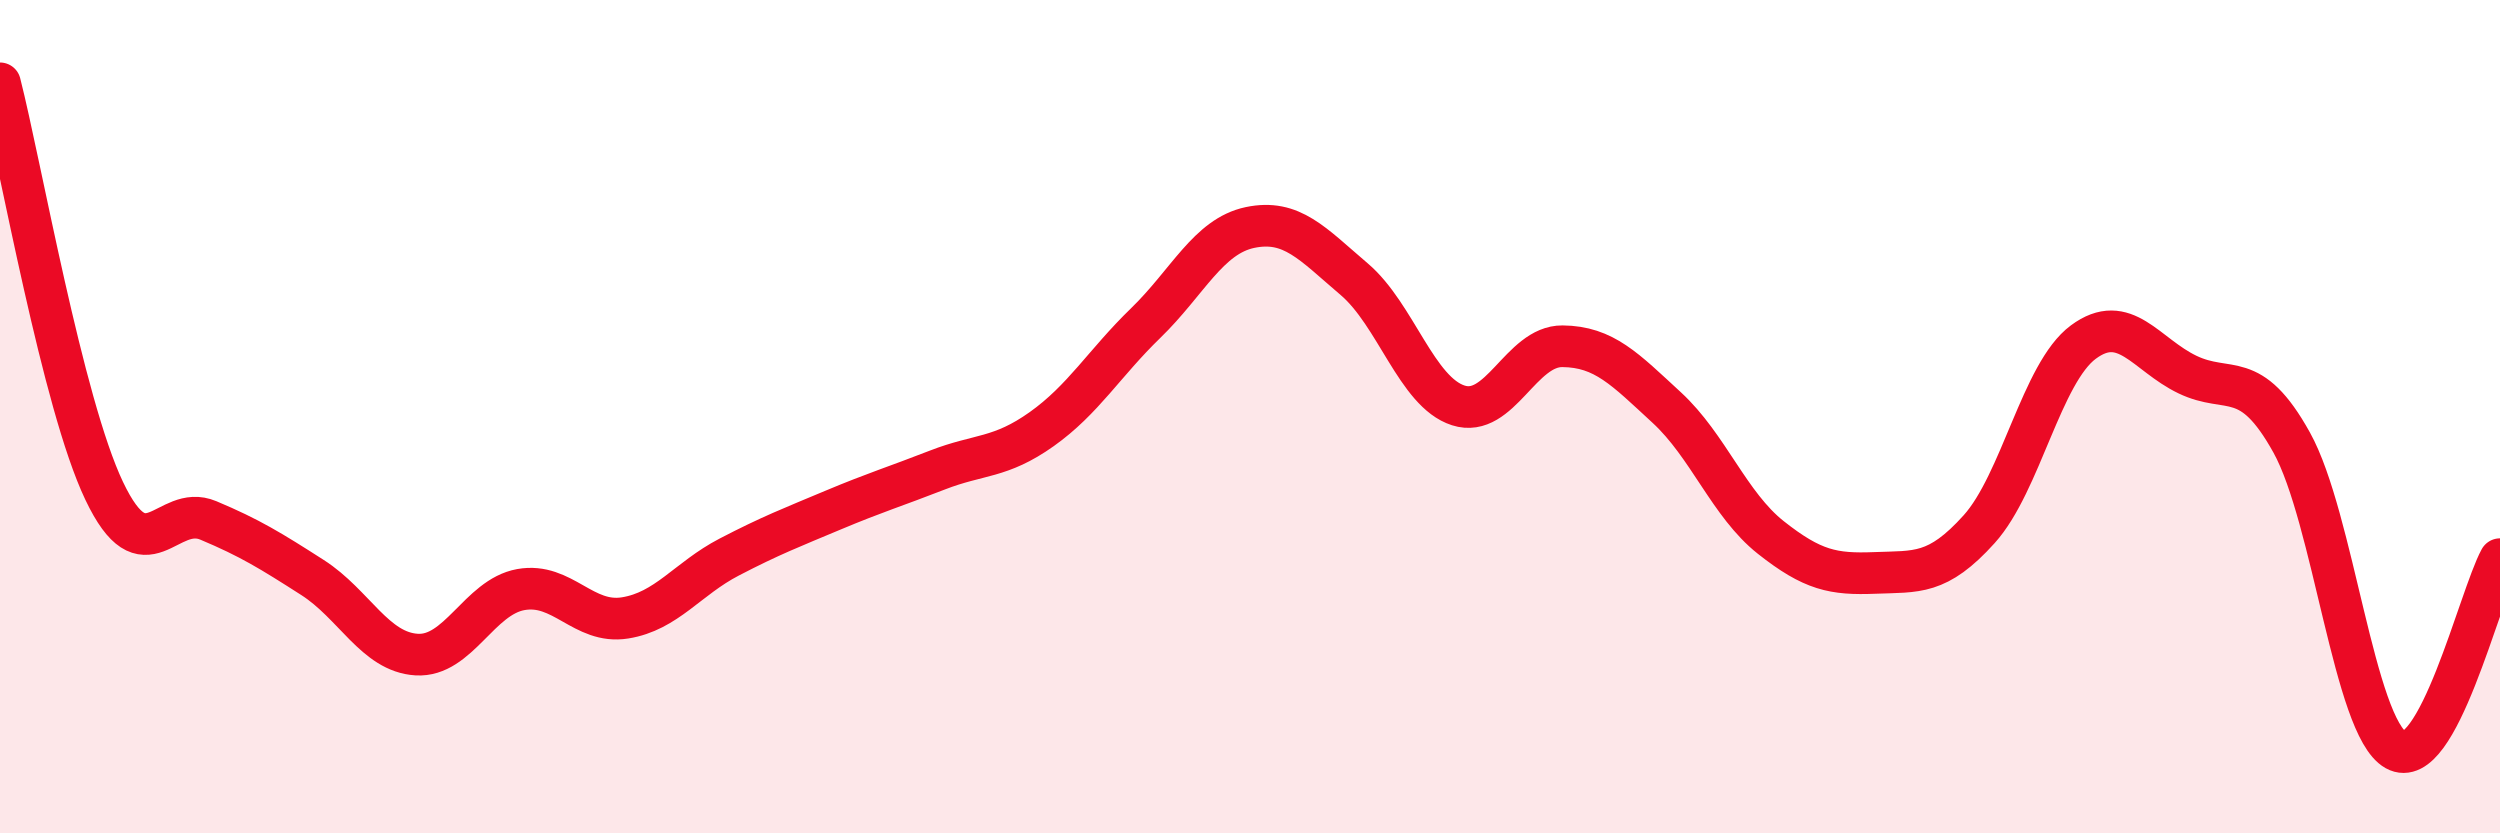
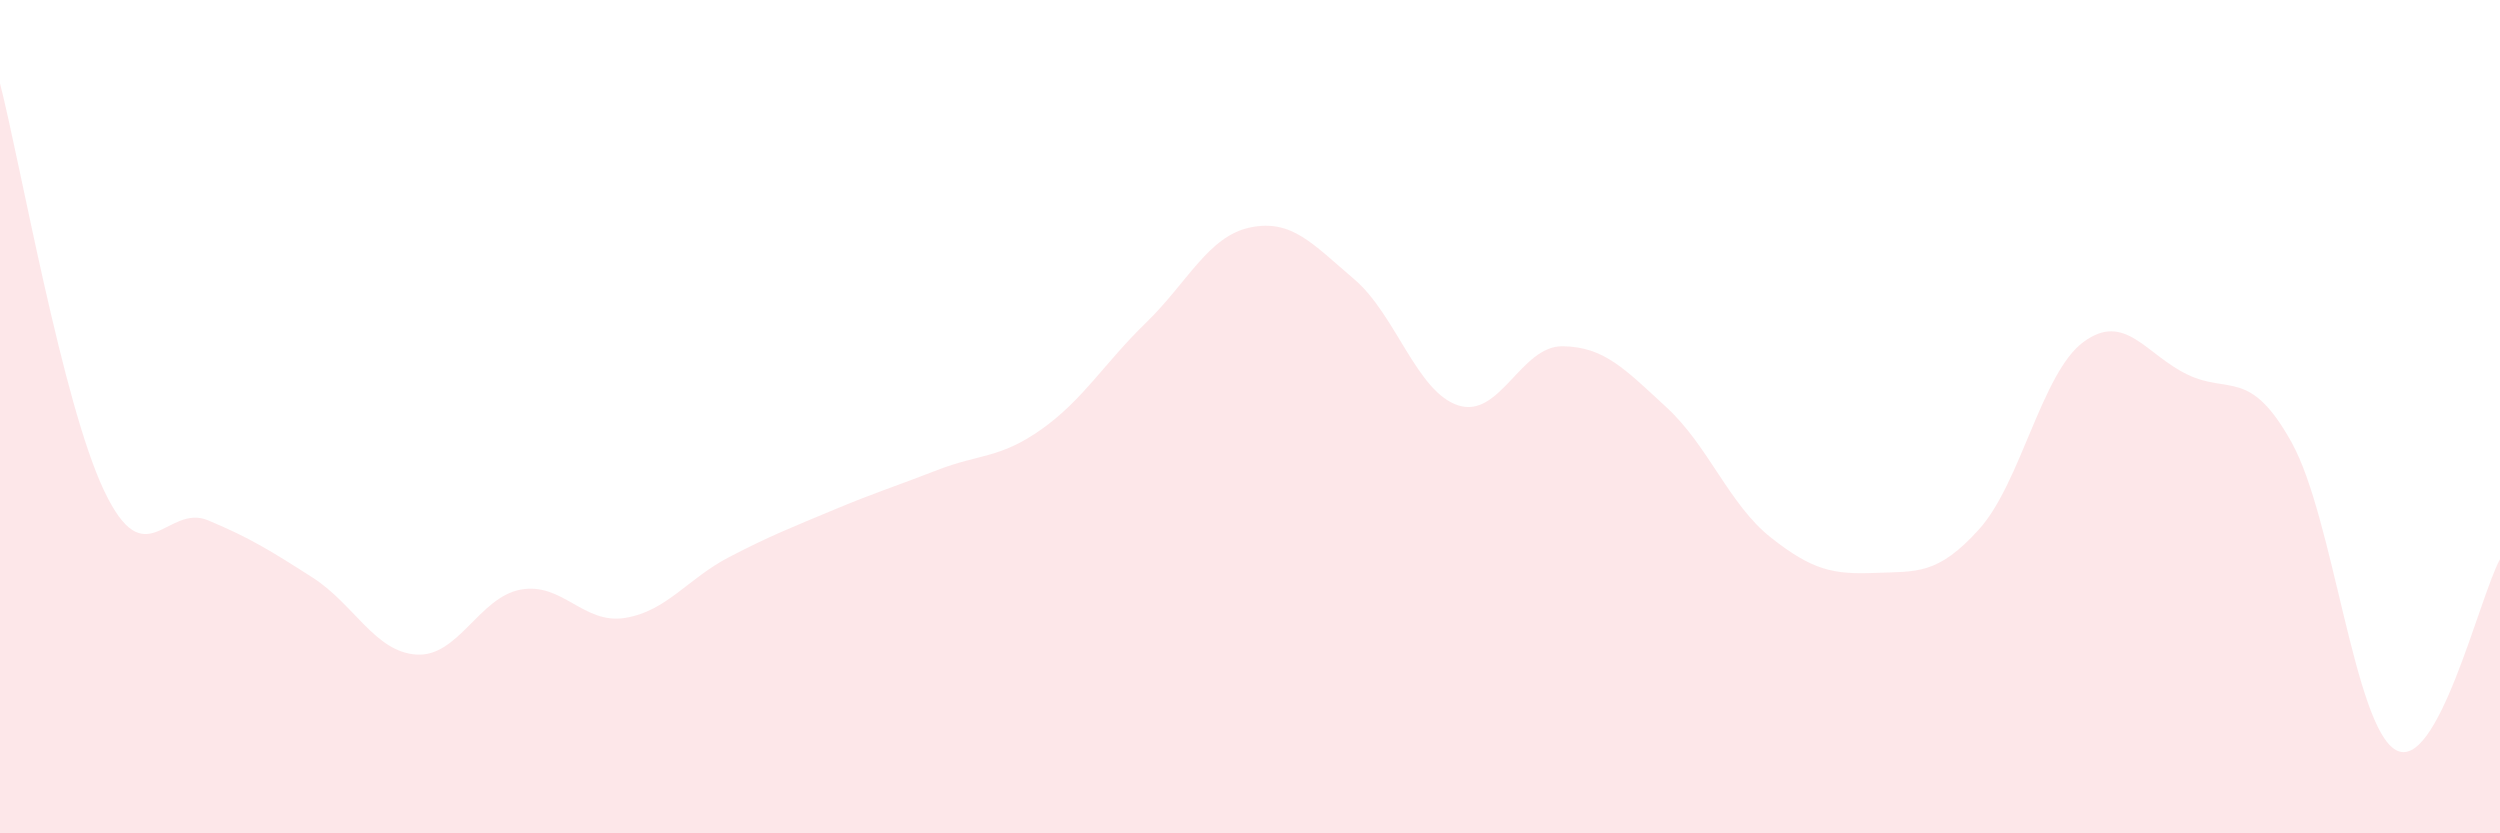
<svg xmlns="http://www.w3.org/2000/svg" width="60" height="20" viewBox="0 0 60 20">
  <path d="M 0,2 C 0.5,3.96 1.5,9.68 2.5,11.78 C 3.5,13.88 4,12.07 5,12.49 C 6,12.91 6.5,13.22 7.5,13.86 C 8.5,14.5 9,15.65 10,15.71 C 11,15.77 11.5,14.33 12.5,14.15 C 13.5,13.97 14,14.99 15,14.83 C 16,14.67 16.5,13.89 17.5,13.37 C 18.5,12.85 19,12.66 20,12.24 C 21,11.82 21.5,11.67 22.5,11.28 C 23.5,10.89 24,11.01 25,10.3 C 26,9.59 26.5,8.72 27.5,7.75 C 28.5,6.78 29,5.67 30,5.46 C 31,5.25 31.5,5.85 32.5,6.7 C 33.5,7.55 34,9.41 35,9.73 C 36,10.05 36.5,8.3 37.5,8.31 C 38.5,8.32 39,8.86 40,9.78 C 41,10.7 41.5,12.11 42.5,12.9 C 43.5,13.69 44,13.79 45,13.75 C 46,13.71 46.5,13.81 47.5,12.7 C 48.5,11.59 49,8.95 50,8.21 C 51,7.47 51.5,8.51 52.5,8.99 C 53.5,9.47 54,8.82 55,10.62 C 56,12.42 56.5,17.44 57.5,18 C 58.5,18.56 59.5,14.34 60,13.42L60 20L0 20Z" fill="#EB0A25" opacity="0.1" stroke-linecap="round" stroke-linejoin="round" />
-   <path d="M 0,2 C 0.5,3.96 1.5,9.68 2.5,11.78 C 3.5,13.88 4,12.07 5,12.49 C 6,12.91 6.5,13.22 7.5,13.86 C 8.5,14.5 9,15.65 10,15.71 C 11,15.77 11.5,14.33 12.5,14.15 C 13.5,13.97 14,14.99 15,14.83 C 16,14.67 16.5,13.89 17.5,13.37 C 18.5,12.85 19,12.66 20,12.24 C 21,11.82 21.5,11.67 22.5,11.28 C 23.5,10.89 24,11.01 25,10.3 C 26,9.59 26.5,8.72 27.5,7.75 C 28.5,6.78 29,5.67 30,5.46 C 31,5.25 31.5,5.85 32.5,6.7 C 33.5,7.55 34,9.41 35,9.73 C 36,10.05 36.5,8.3 37.5,8.31 C 38.5,8.32 39,8.86 40,9.78 C 41,10.7 41.5,12.11 42.5,12.9 C 43.5,13.69 44,13.79 45,13.75 C 46,13.71 46.5,13.81 47.5,12.7 C 48.5,11.59 49,8.95 50,8.21 C 51,7.47 51.5,8.51 52.5,8.99 C 53.5,9.47 54,8.82 55,10.62 C 56,12.42 56.5,17.44 57.5,18 C 58.5,18.56 59.5,14.34 60,13.42" stroke="#EB0A25" stroke-width="1" fill="none" stroke-linecap="round" stroke-linejoin="round" />
</svg>